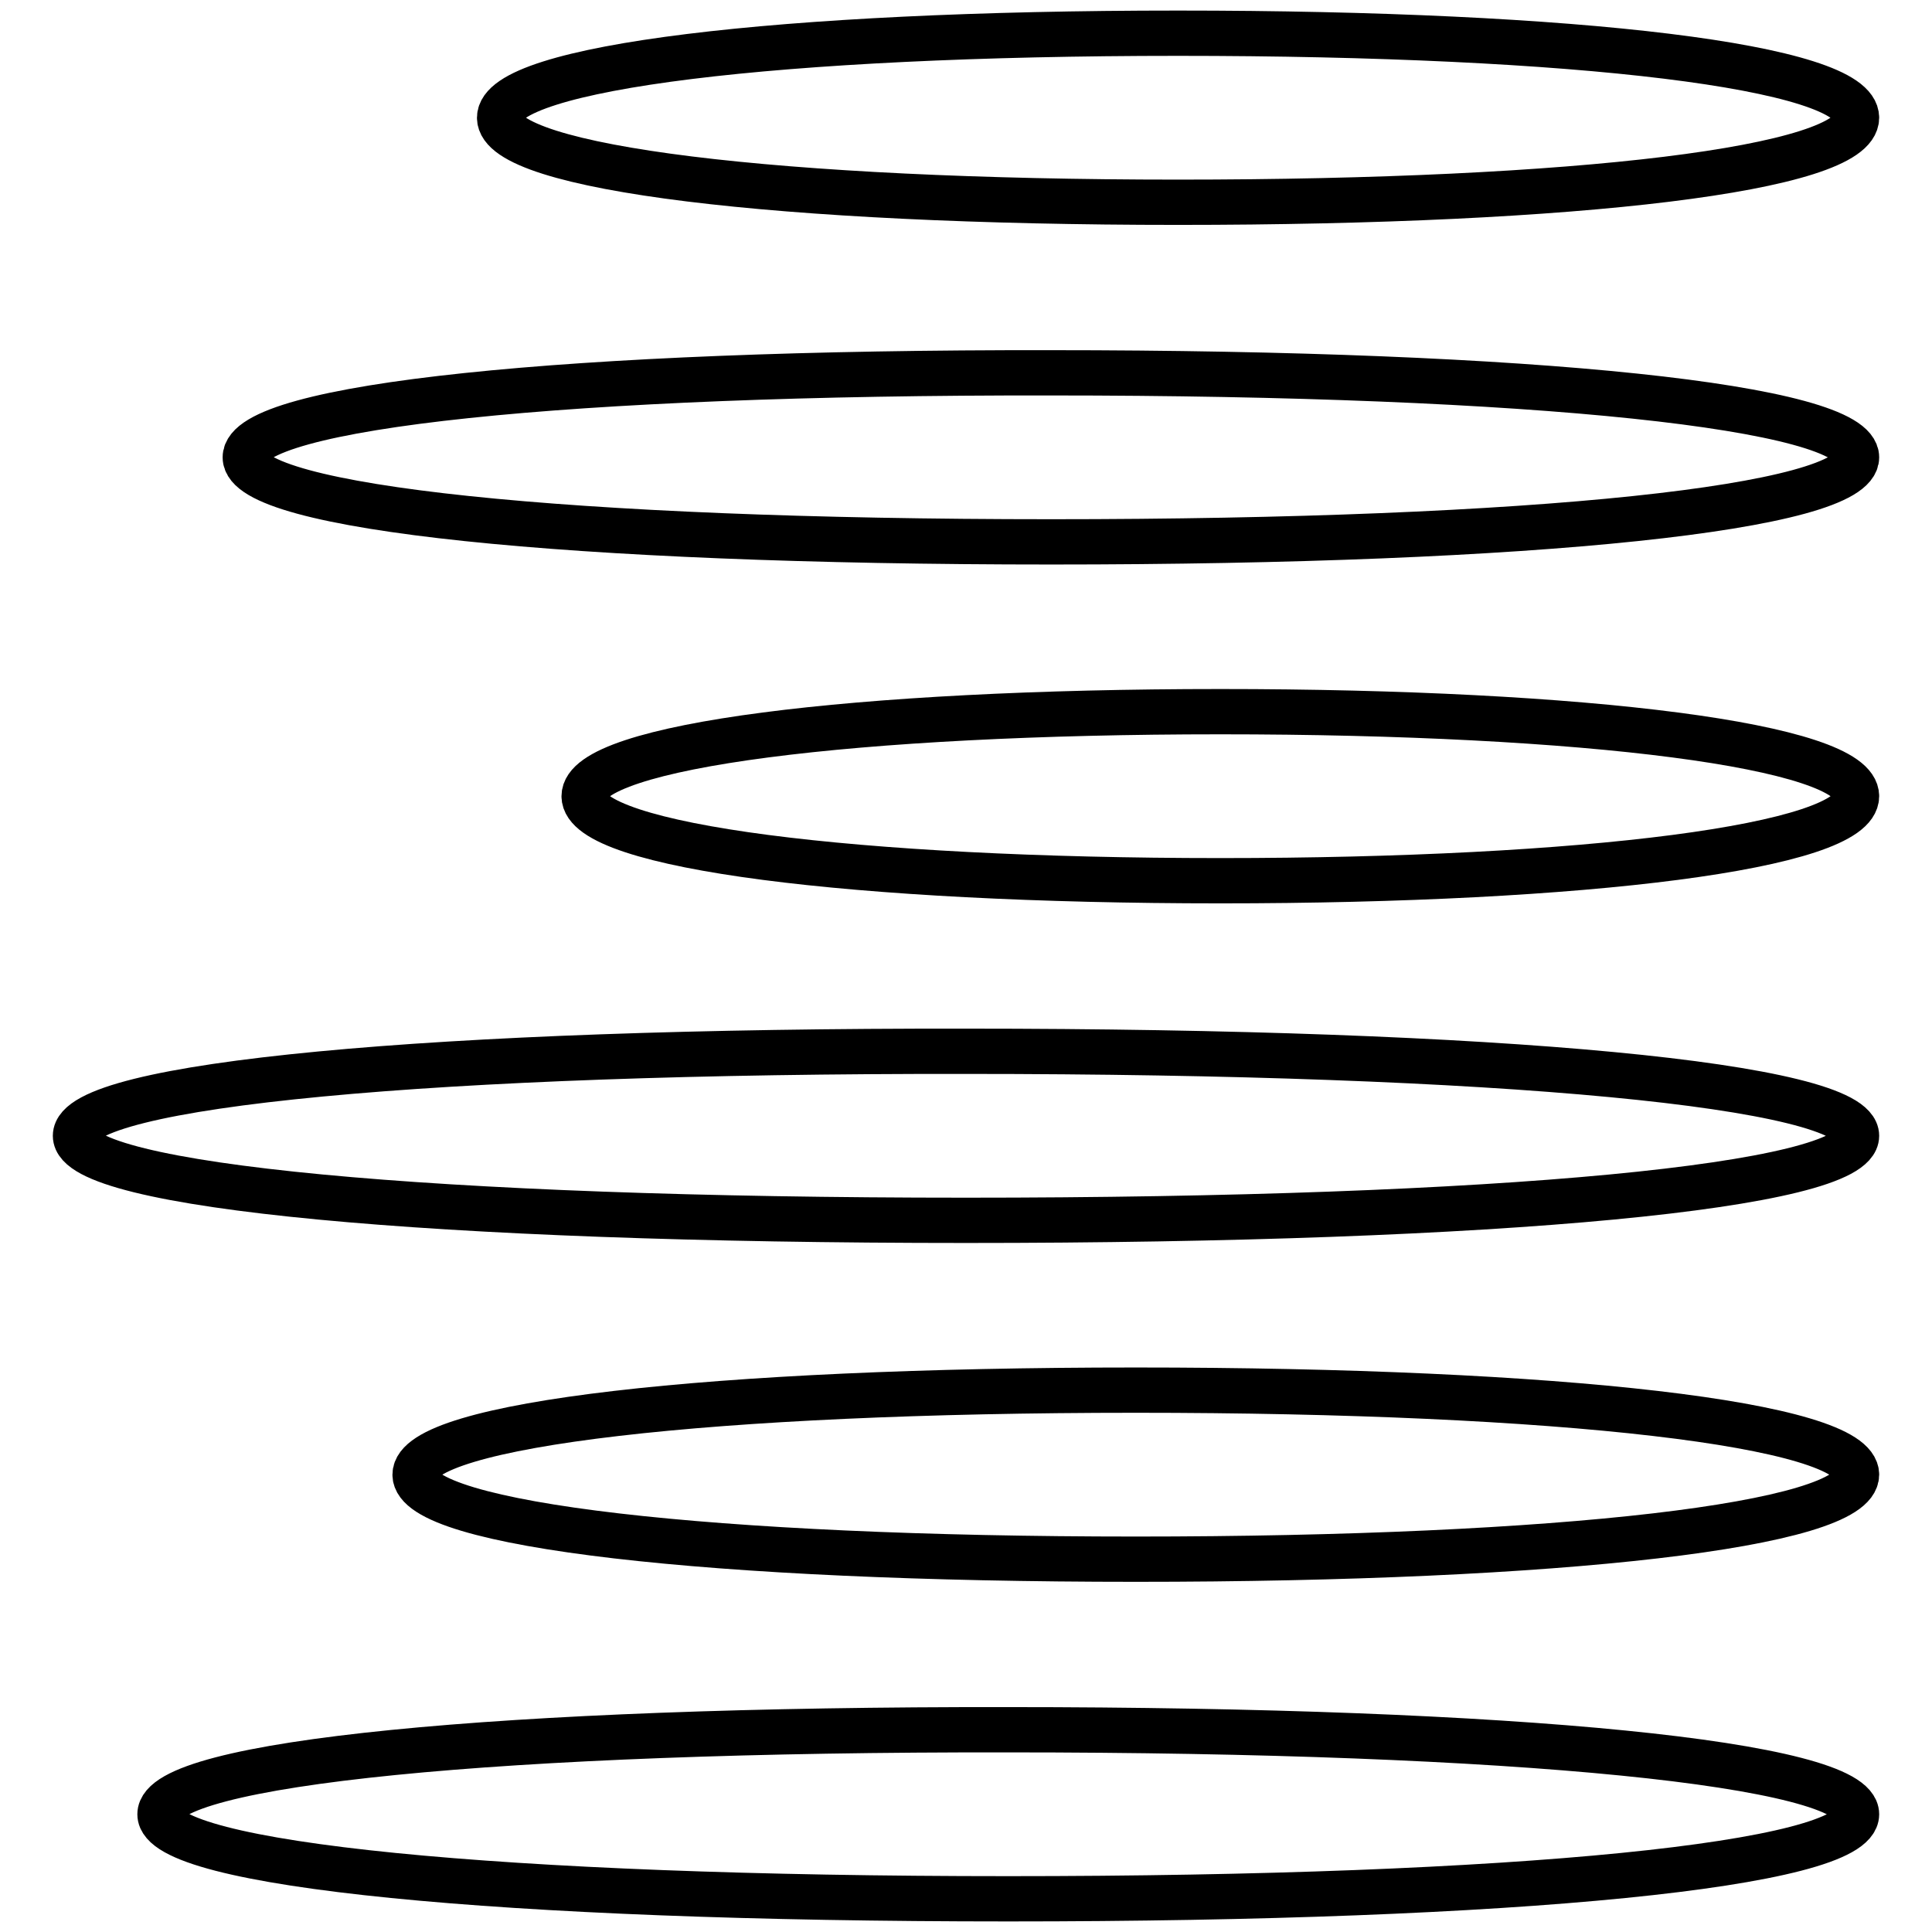
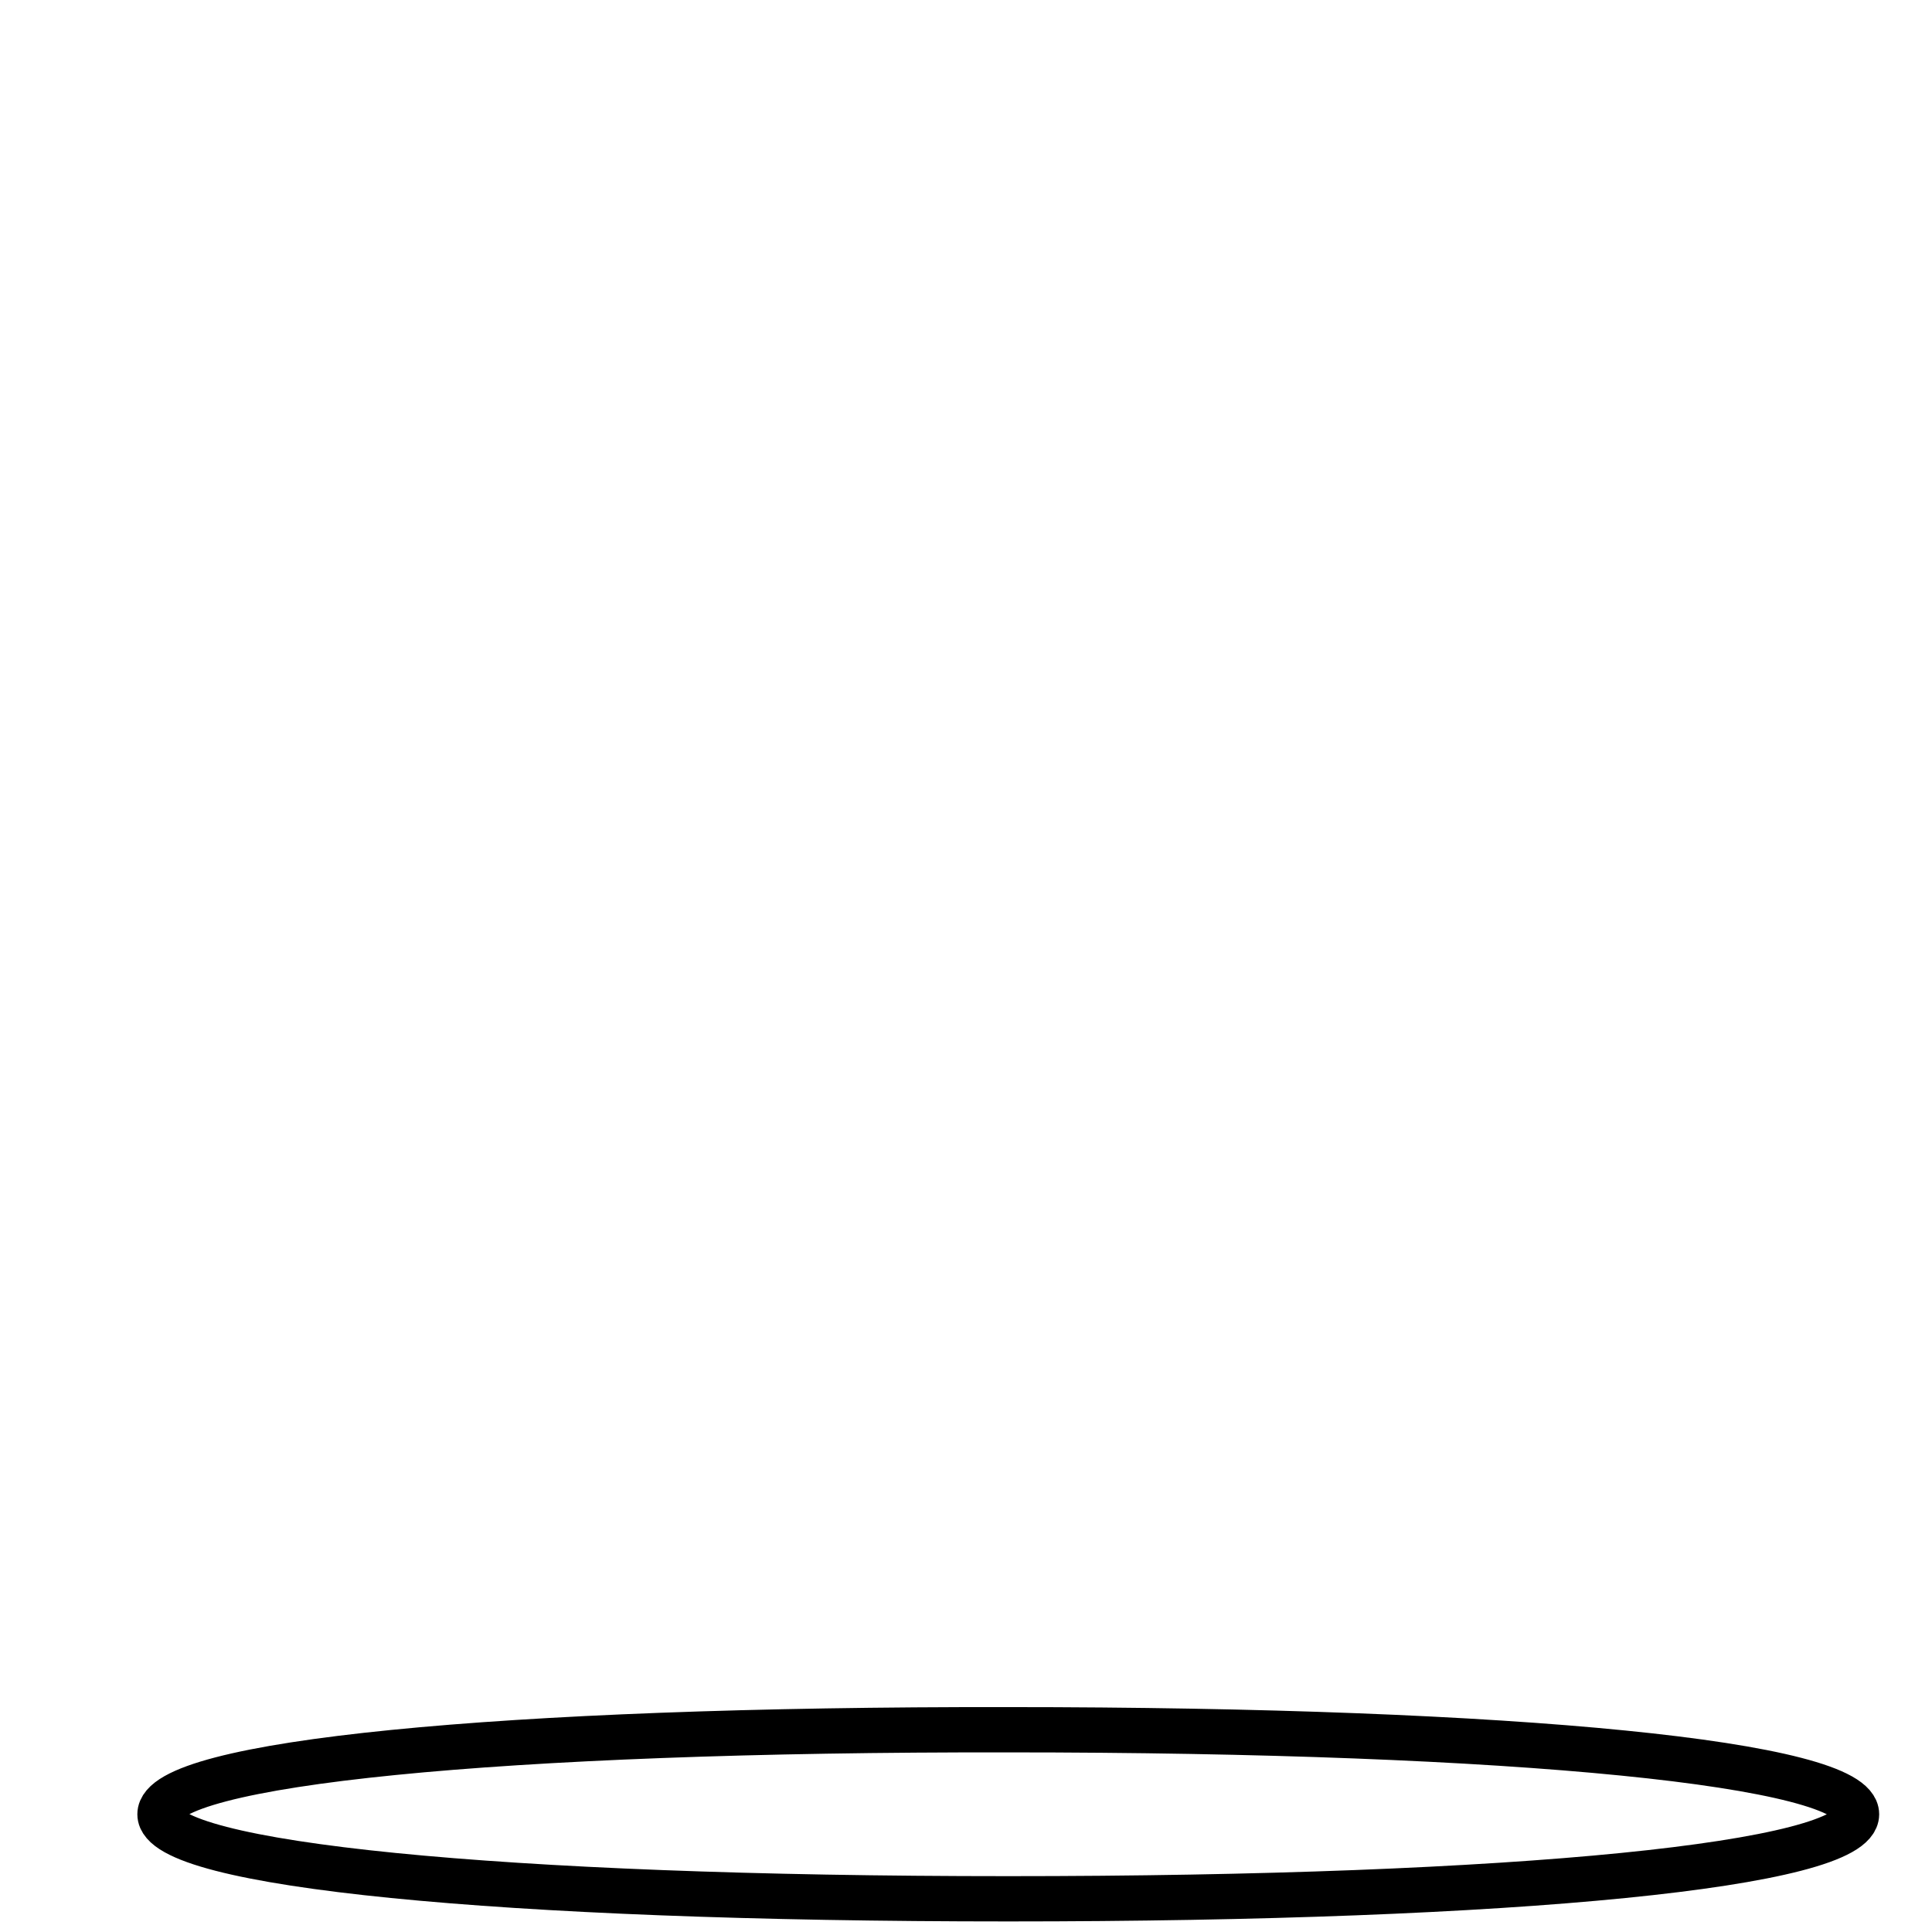
<svg xmlns="http://www.w3.org/2000/svg" version="1.1" x="0px" y="0px" viewBox="0 0 256 256" enable-background="new 0 0 256 256" xml:space="preserve">
  <g>
    <g>
      <g>
-         <path stroke-width="6" fill-opacity="0" stroke="#000000" d="M66.2,15.6c0,6.7,37.1,11.2,89.9,11.2S246,22.4,246,15.6S208.9,4.4,156.1,4.4C103.3,4.4,66.2,8.9,66.2,15.6z" />
-         <path stroke-width="6" fill-opacity="0" stroke="#000000" d="M32.5,60.6c0,6.7,42.7,11.2,106.8,11.2S246,67.3,246,60.6c0-6.7-42.7-11.2-106.8-11.2C75.2,49.3,32.5,53.8,32.5,60.6z" />
-         <path stroke-width="6" fill-opacity="0" stroke="#000000" d="M77.4,105.5c0,6.7,36,11.2,84.3,11.2s84.3-4.5,84.3-11.2c0-6.7-36-11.2-84.3-11.2C113.4,94.3,77.4,98.8,77.4,105.5z" />
-         <path stroke-width="6" fill-opacity="0" stroke="#000000" d="M10,150.5c0,6.7,47.2,11.2,118,11.2s118-4.5,118-11.2c0-6.7-47.2-11.2-118-11.2C57.2,139.2,10,143.7,10,150.5z" />
-         <path stroke-width="6" fill-opacity="0" stroke="#000000" d="M55,195.4c0,6.7,39.3,11.2,95.5,11.2c56.2,0,95.5-4.5,95.5-11.2c0-6.7-39.3-11.2-95.5-11.2C94.3,184.2,55,188.7,55,195.4z" />
        <path stroke-width="6" fill-opacity="0" stroke="#000000" d="M21.2,240.4c0,6.7,45,11.2,112.4,11.2c67.4,0,112.4-4.5,112.4-11.2c0-6.7-45-11.2-112.4-11.2C66.2,229.1,21.2,233.6,21.2,240.4z" />
      </g>
    </g>
  </g>
</svg>